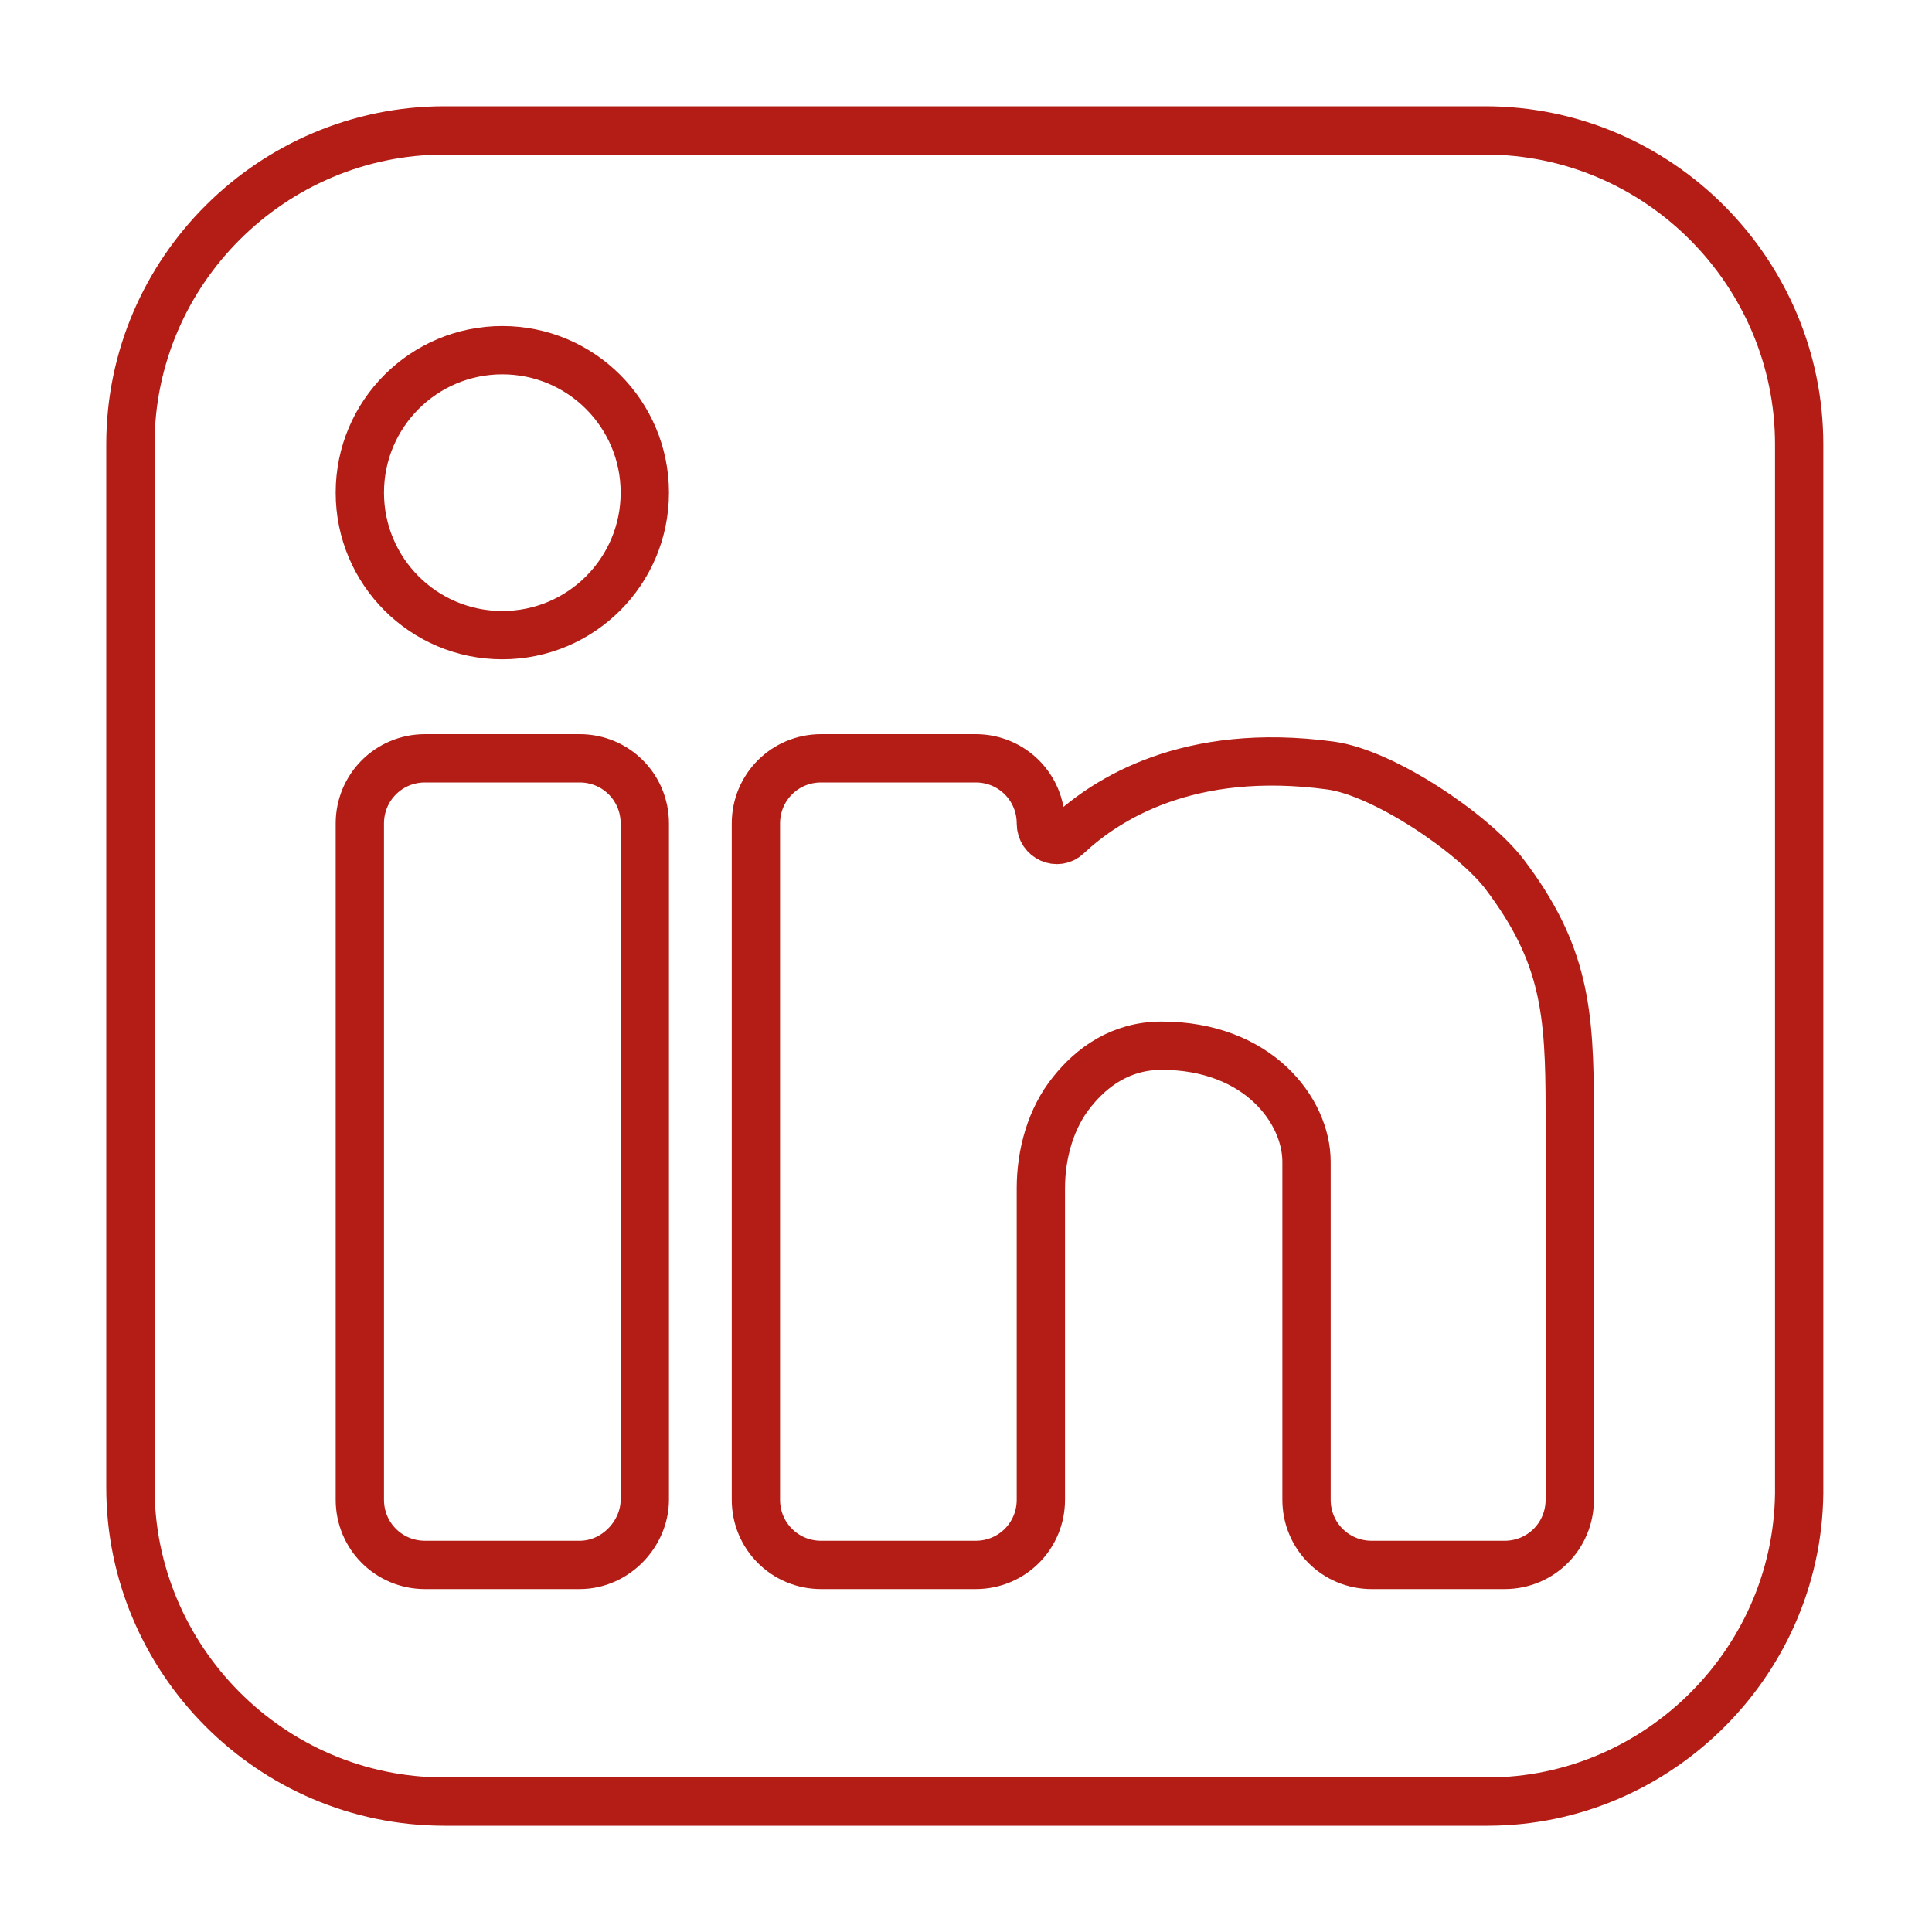
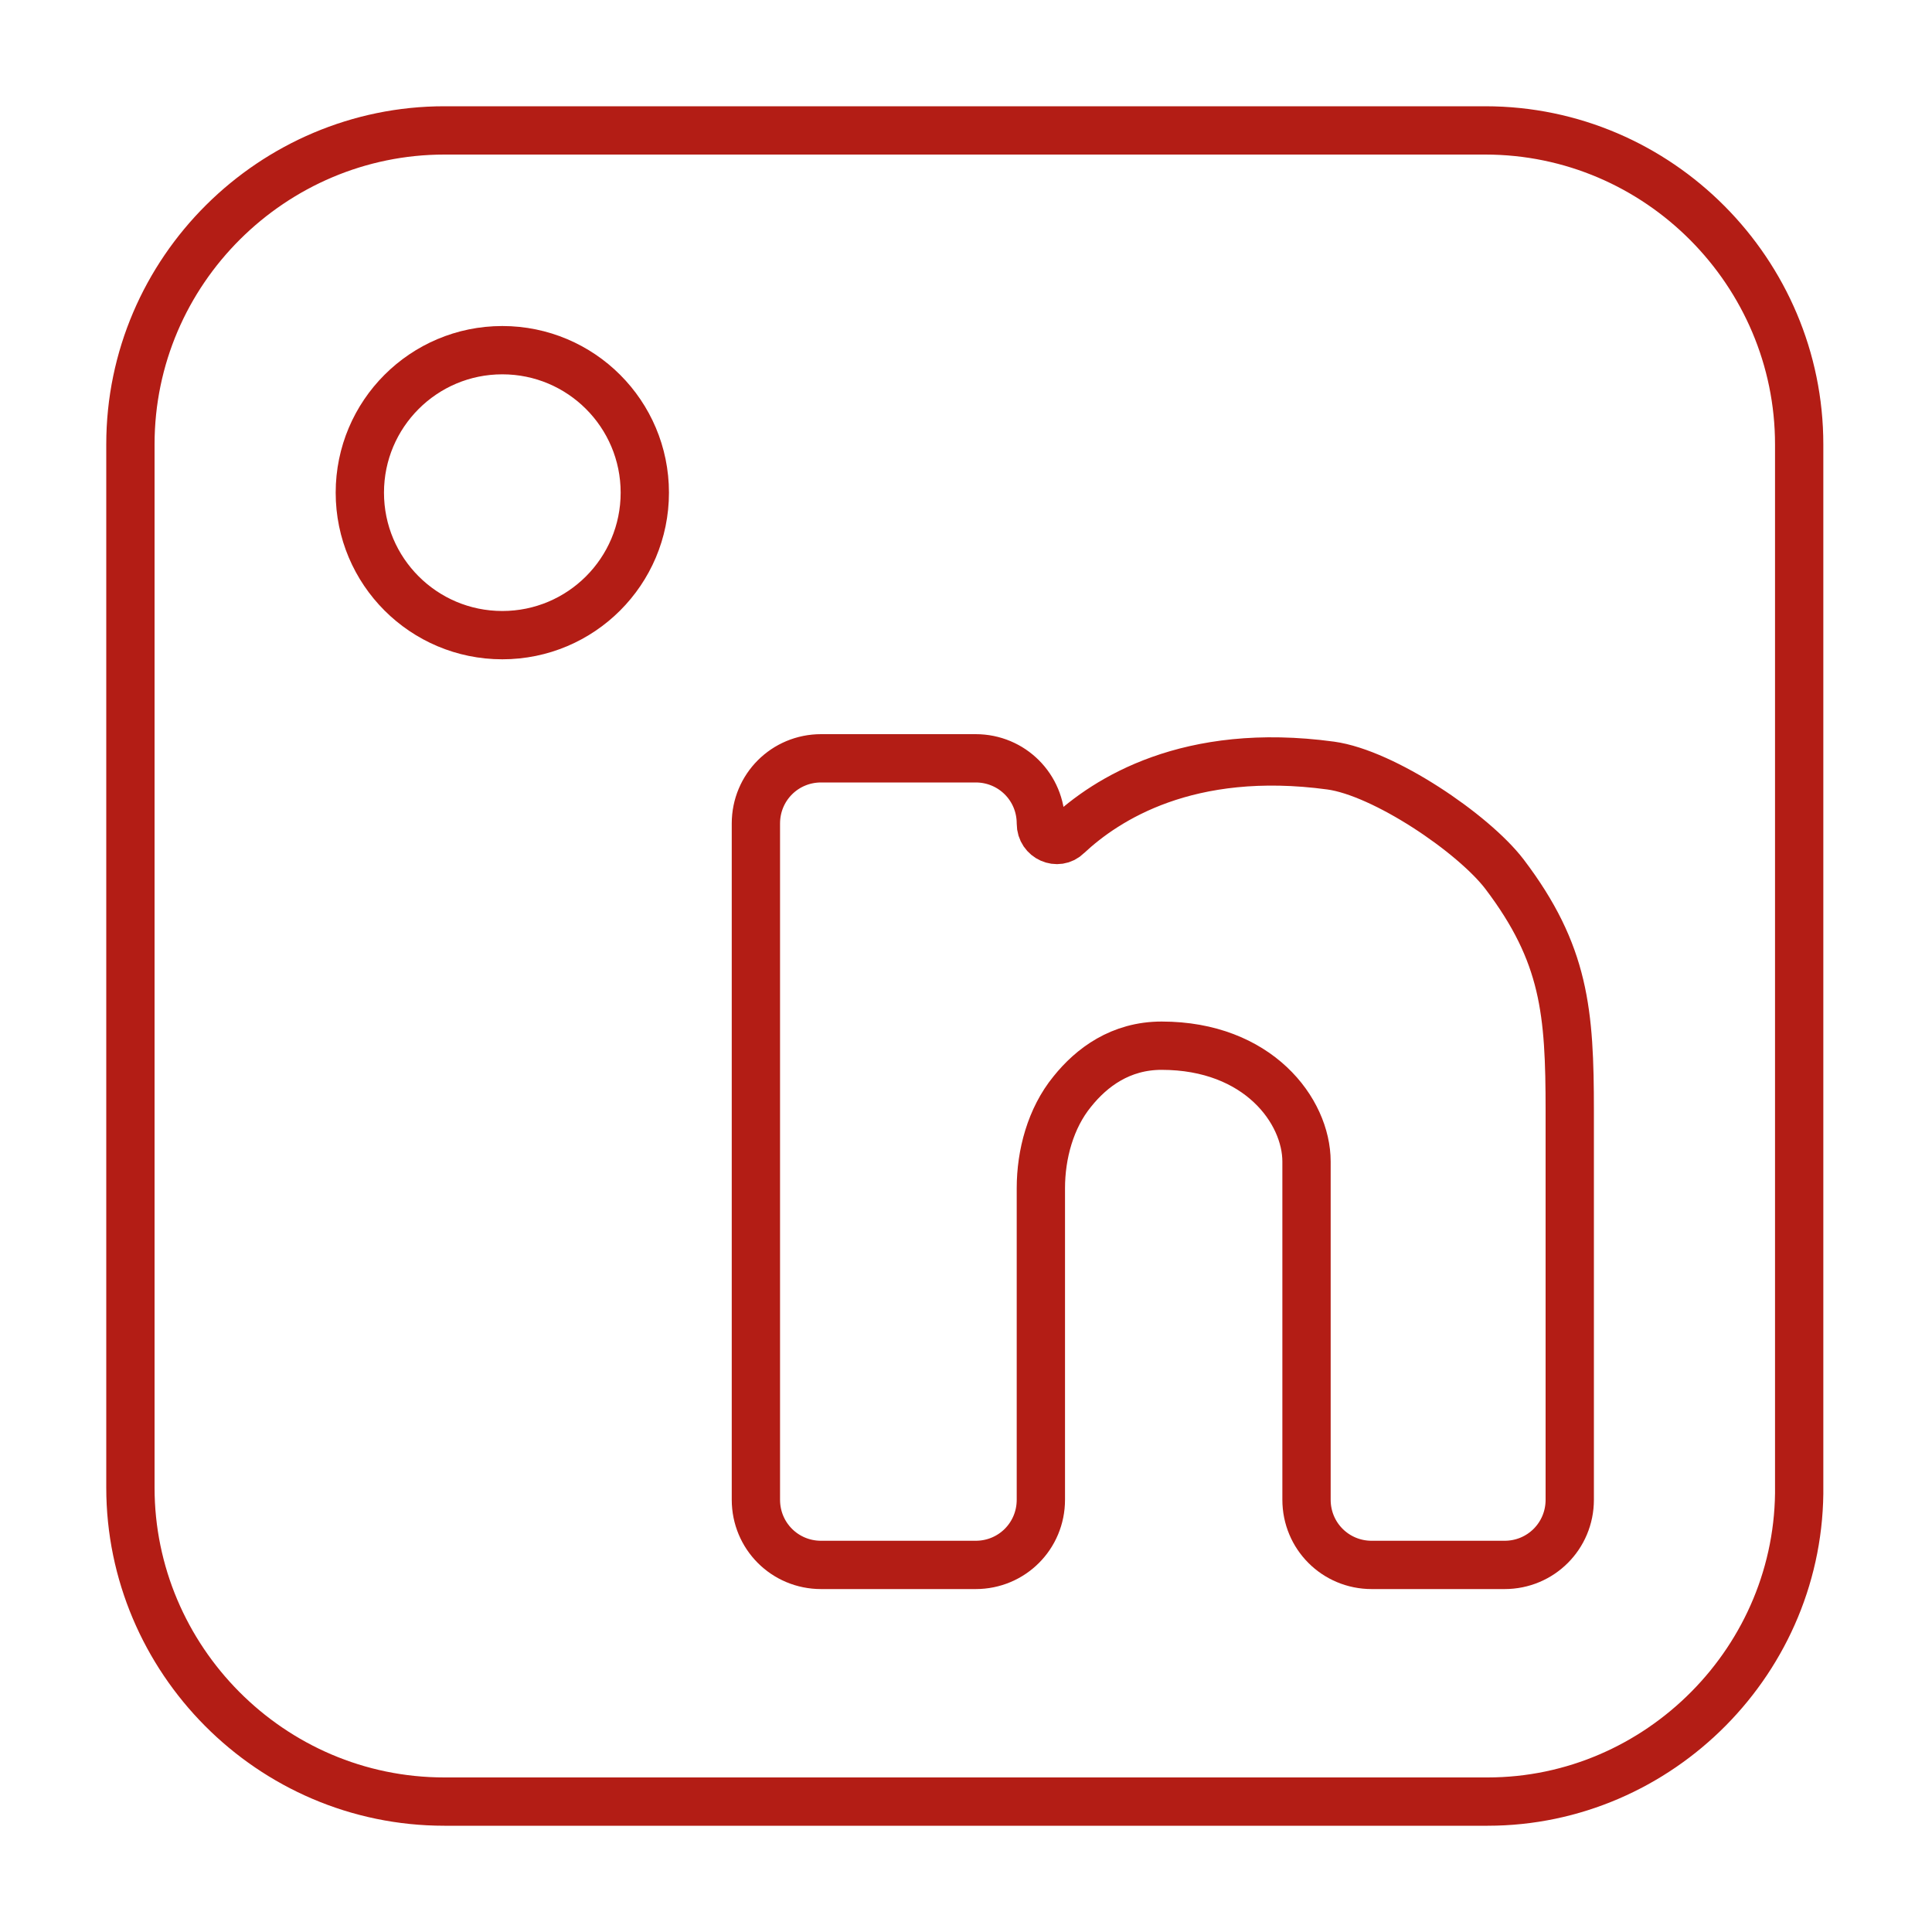
<svg xmlns="http://www.w3.org/2000/svg" version="1.1" id="Capa_1" x="0px" y="0px" viewBox="0 0 80 80" style="enable-background:new 0 0 80 80;" xml:space="preserve">
  <style type="text/css"> .st0{fill:none;stroke:#B31D15;stroke-width:2;stroke-miterlimit:10;} .st1{fill:none;stroke:#B31D15;stroke-width:2;stroke-linecap:round;stroke-linejoin:round;stroke-miterlimit:10;} </style>
  <g>
    <path class="st0" d="M61.6,74.6H18.4c-7.2,0-13-5.9-13-13V18.4c0-7.2,5.9-13,13-13h43.1c7.2,0,13,5.9,13,13v43.1 C74.6,68.7,68.7,74.6,61.6,74.6z" />
    <circle class="st0" cx="20.8" cy="20.4" r="5.9" />
-     <path class="st0" d="M24,64.8h-6.4c-1.5,0-2.7-1.2-2.7-2.7v-28c0-1.5,1.2-2.7,2.7-2.7H24c1.5,0,2.7,1.2,2.7,2.7v28 C26.7,63.5,25.5,64.8,24,64.8z" />
    <path class="st1" d="M43.1,34.1L43.1,34.1c0-1.5-1.2-2.7-2.7-2.7h-6.4c-1.5,0-2.7,1.2-2.7,2.7v28c0,1.5,1.2,2.7,2.7,2.7h6.4 c1.5,0,2.7-1.2,2.7-2.7V49.2c0-1.4,0.4-2.9,1.3-4c0.8-1,2-1.9,3.7-1.9c4,0,6,2.7,6,4.8v14c0,1.5,1.2,2.7,2.7,2.7h5.5 c1.5,0,2.7-1.2,2.7-2.7V46c0-4.1-0.2-6.5-2.7-9.8c-1.3-1.7-5-4.2-7.2-4.5c-5.9-0.8-9.3,1.4-10.9,2.9C43.8,35,43.1,34.7,43.1,34.1z" />
  </g>
</svg>